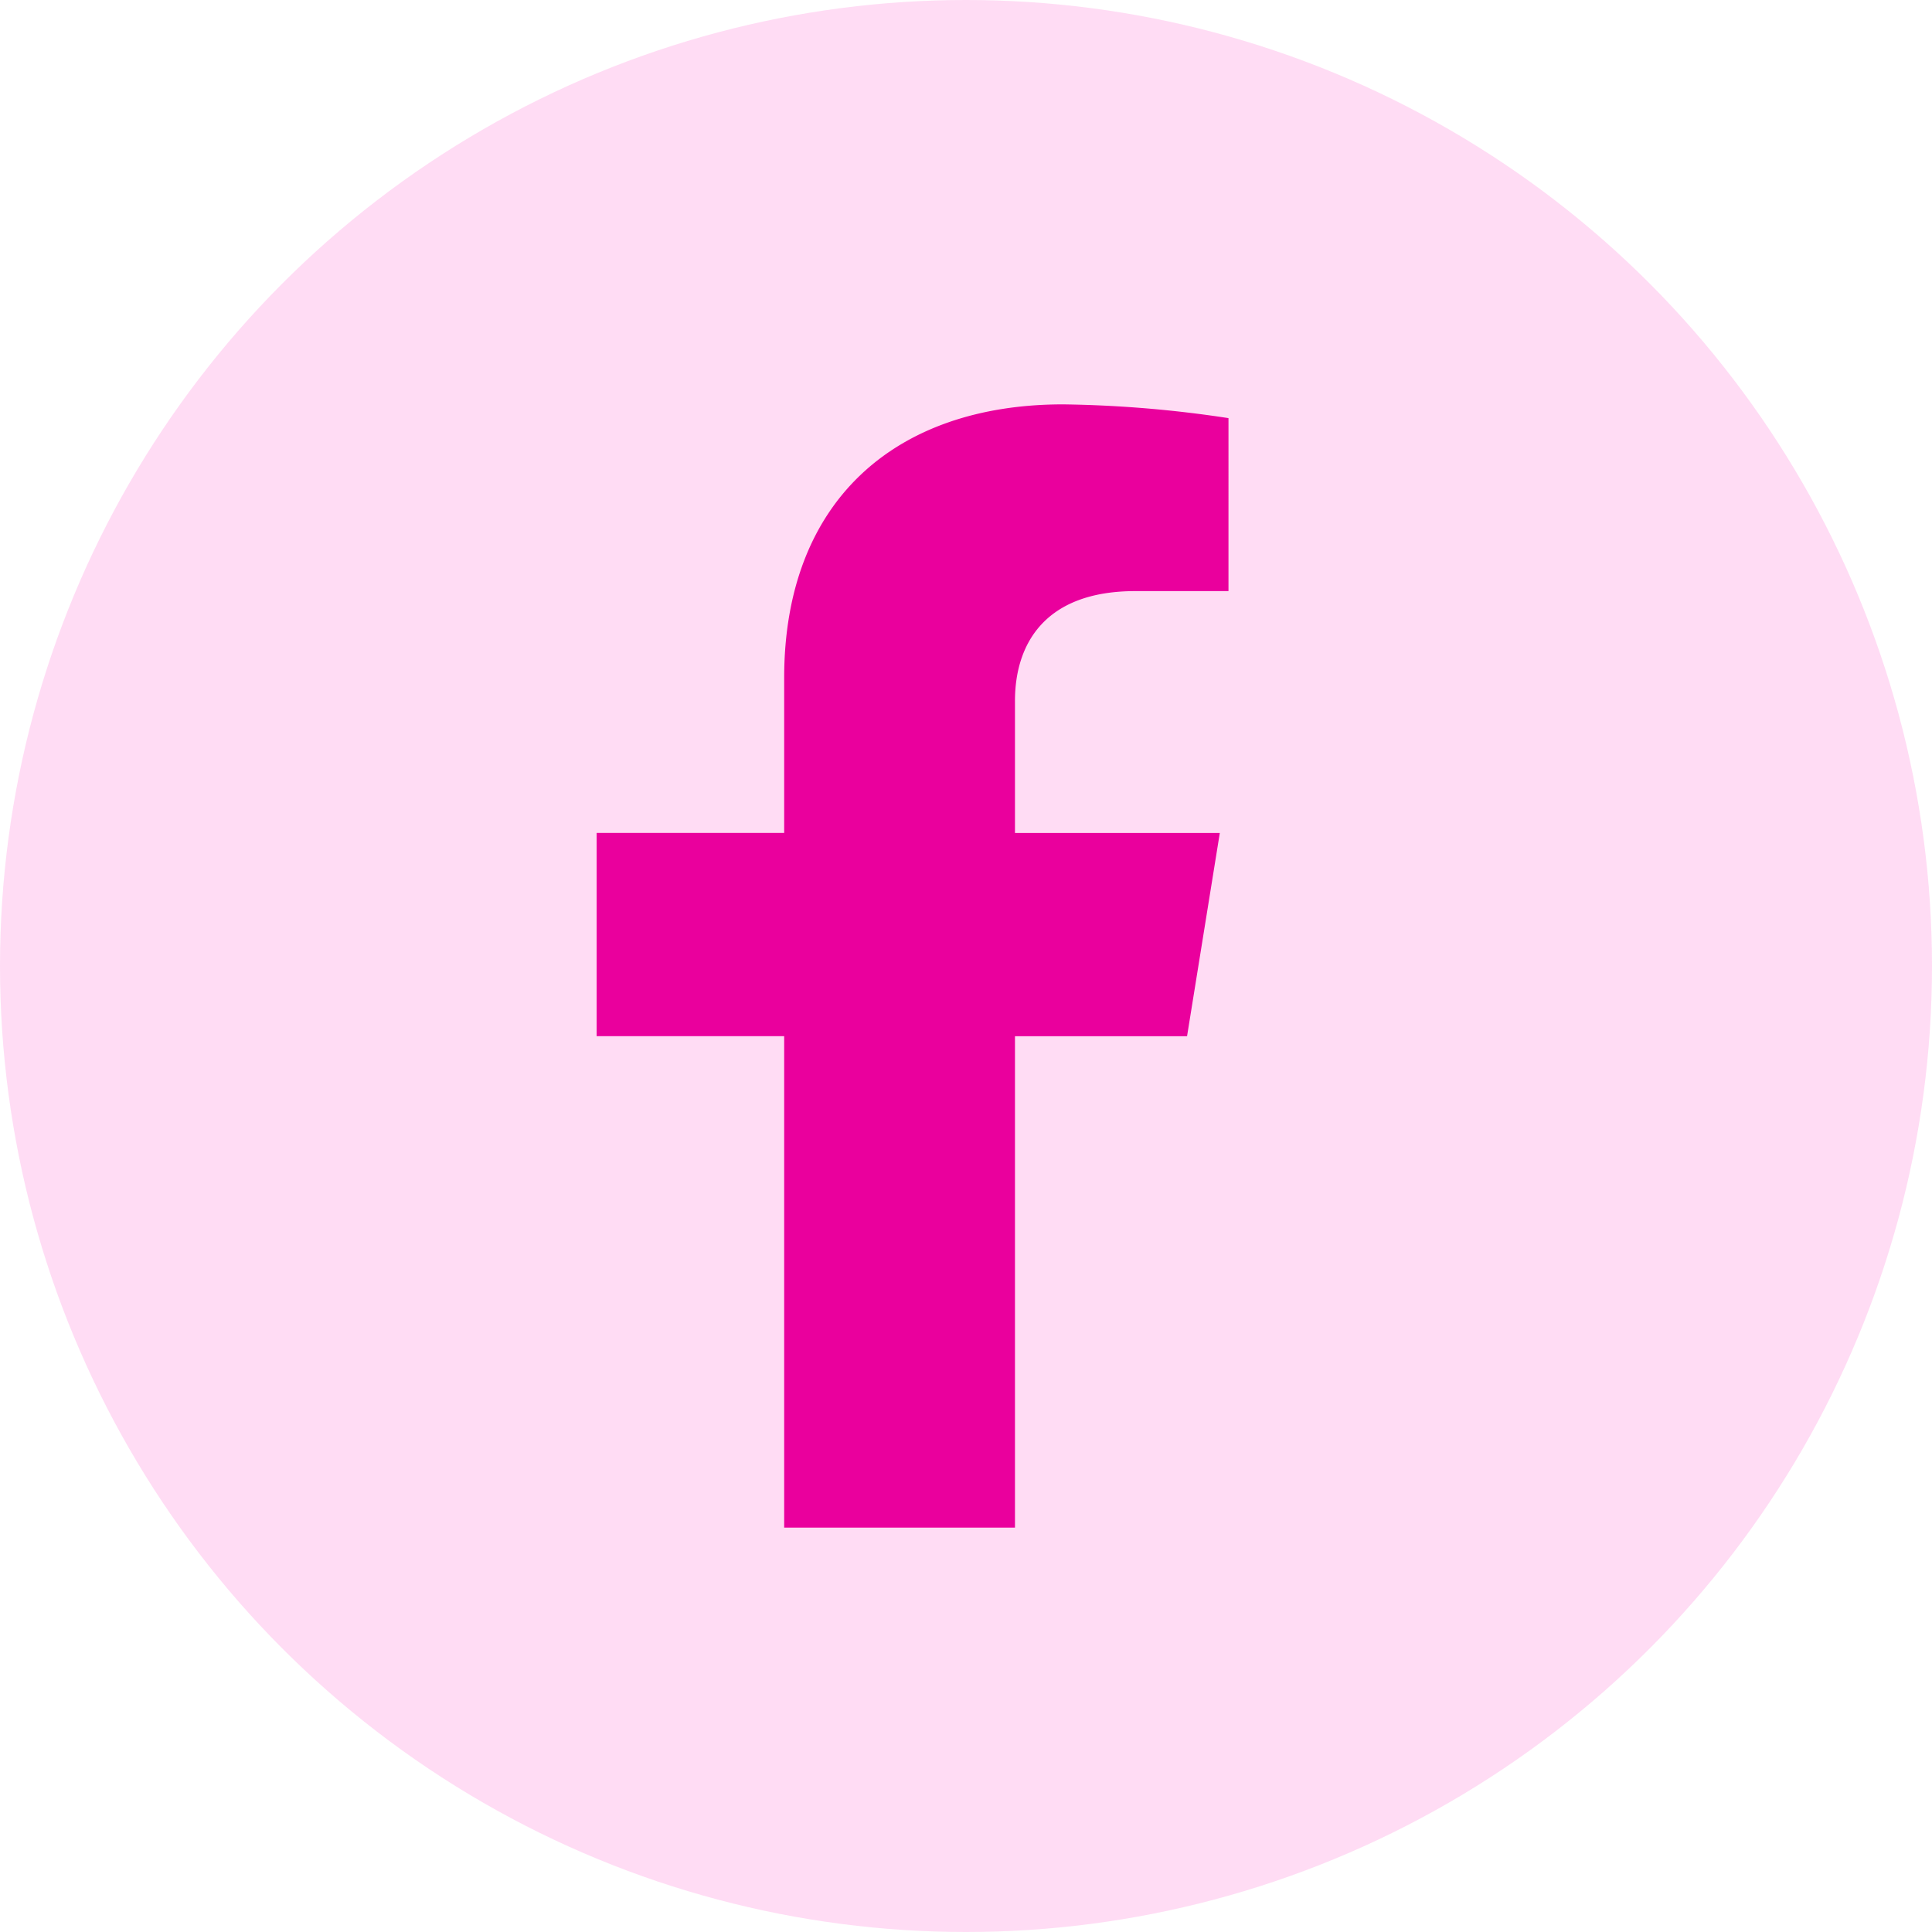
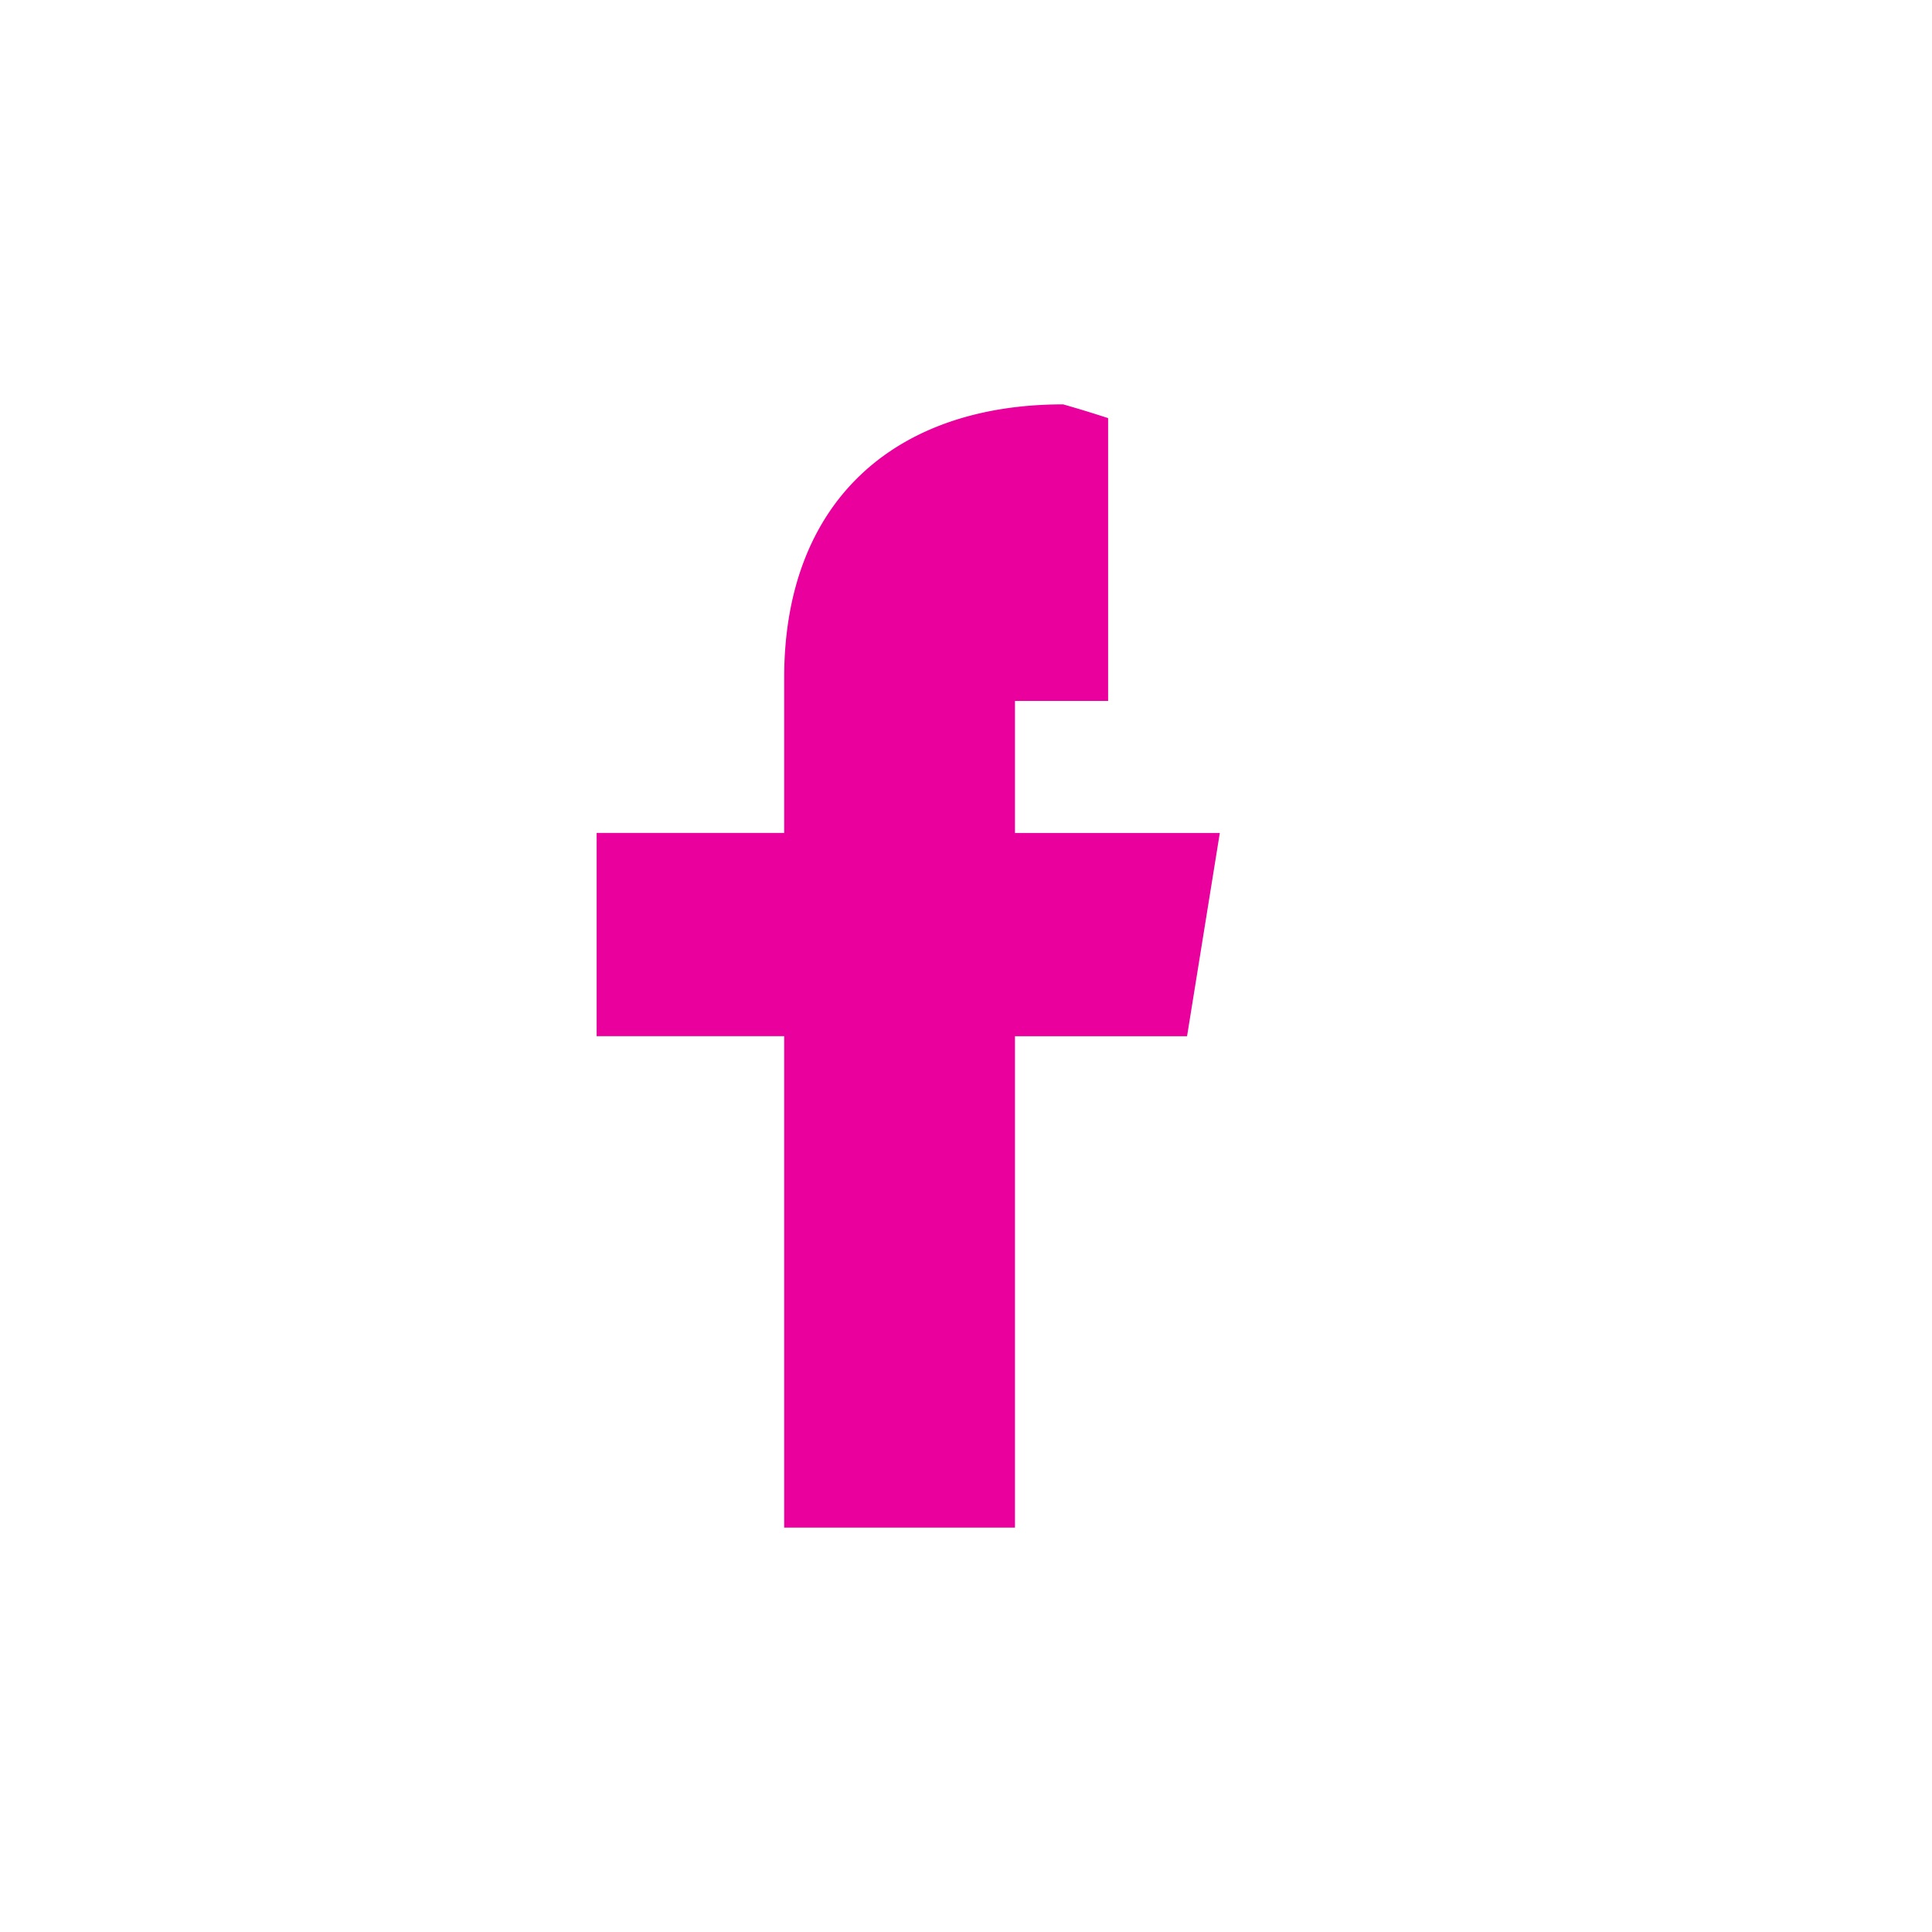
<svg xmlns="http://www.w3.org/2000/svg" width="43" height="43" viewBox="0 0 43 43">
  <g id="Grupo_5125" data-name="Grupo 5125" transform="translate(-62 -7065)">
-     <circle id="Elipse_457" data-name="Elipse 457" cx="21.5" cy="21.5" r="21.5" transform="translate(62 7065)" fill="#ff57c8" opacity="0.21" />
-     <path id="Icon_awesome-facebook-f" data-name="Icon awesome-facebook-f" d="M14.75,14.063l.729-4.524H10.92V6.6c0-1.238.637-2.444,2.679-2.444h2.073V.306A26.51,26.51,0,0,0,11.992,0C8.238,0,5.783,2.167,5.783,6.09V9.538H1.609v4.524H5.783V25H10.92V14.063Z" transform="translate(73.67 7074)" fill="#ea009d" />
+     <path id="Icon_awesome-facebook-f" data-name="Icon awesome-facebook-f" d="M14.75,14.063l.729-4.524H10.92V6.6h2.073V.306A26.51,26.51,0,0,0,11.992,0C8.238,0,5.783,2.167,5.783,6.09V9.538H1.609v4.524H5.783V25H10.92V14.063Z" transform="translate(73.67 7074)" fill="#ea009d" />
  </g>
</svg>